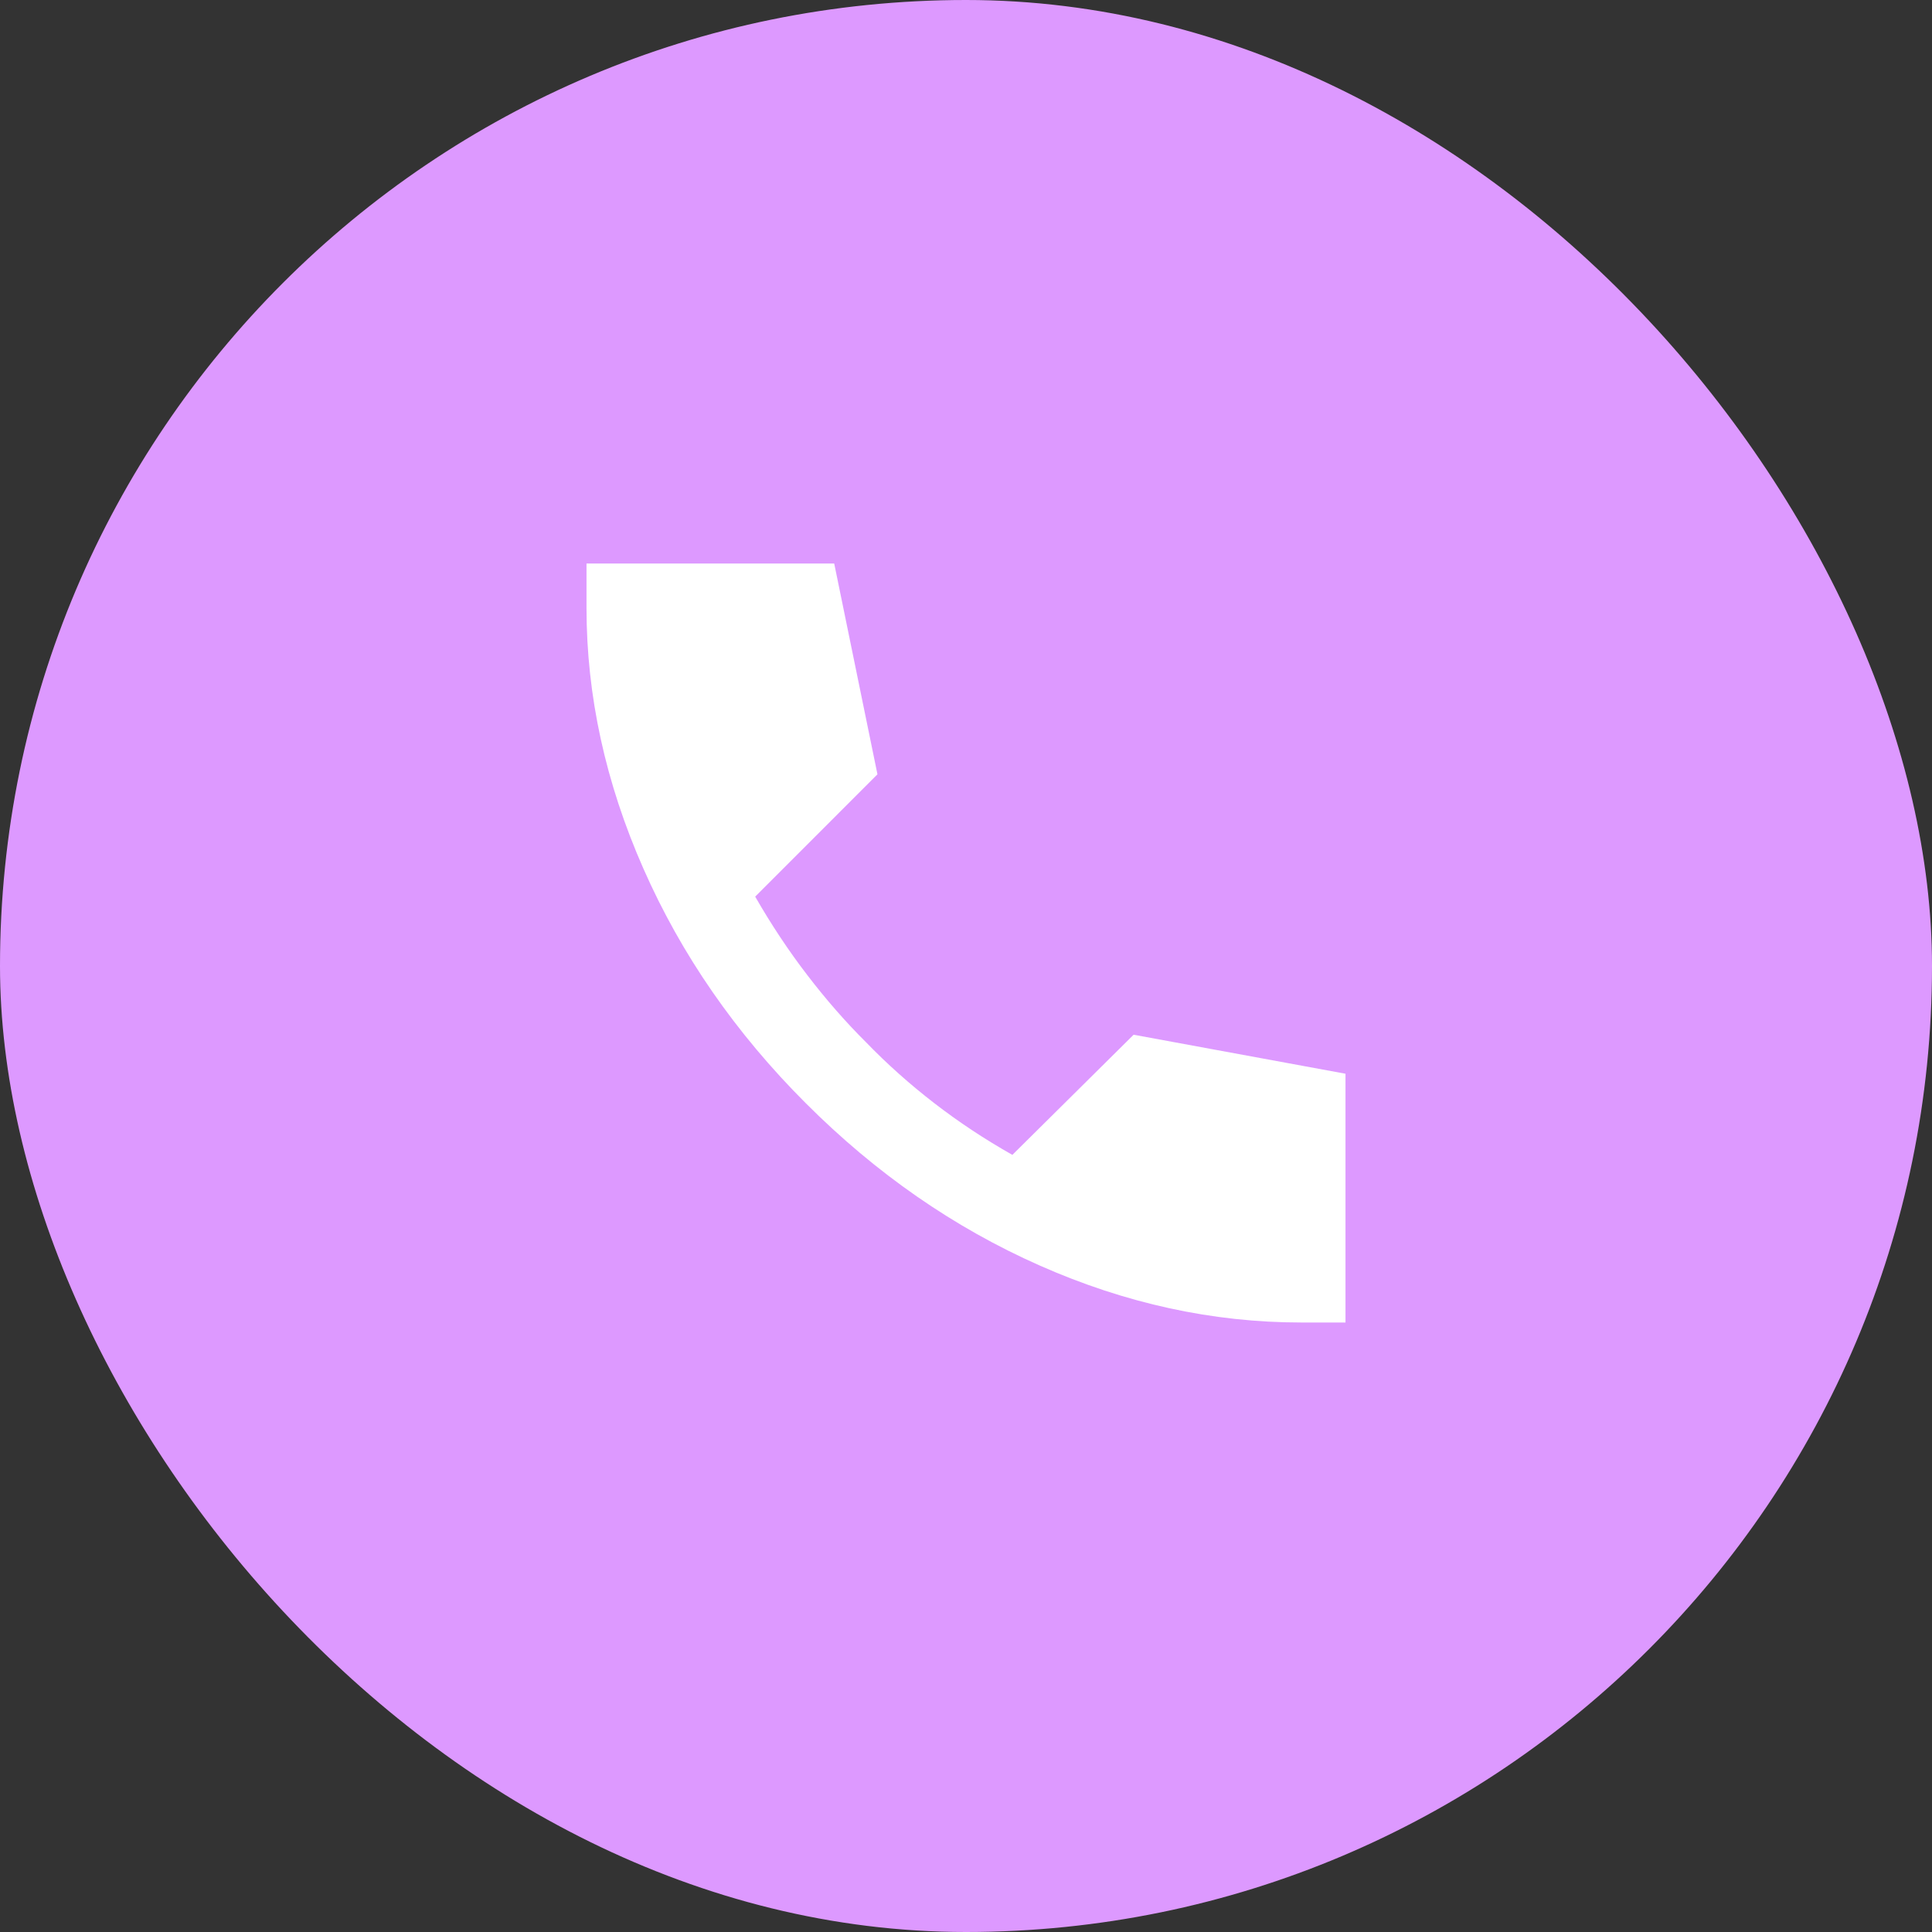
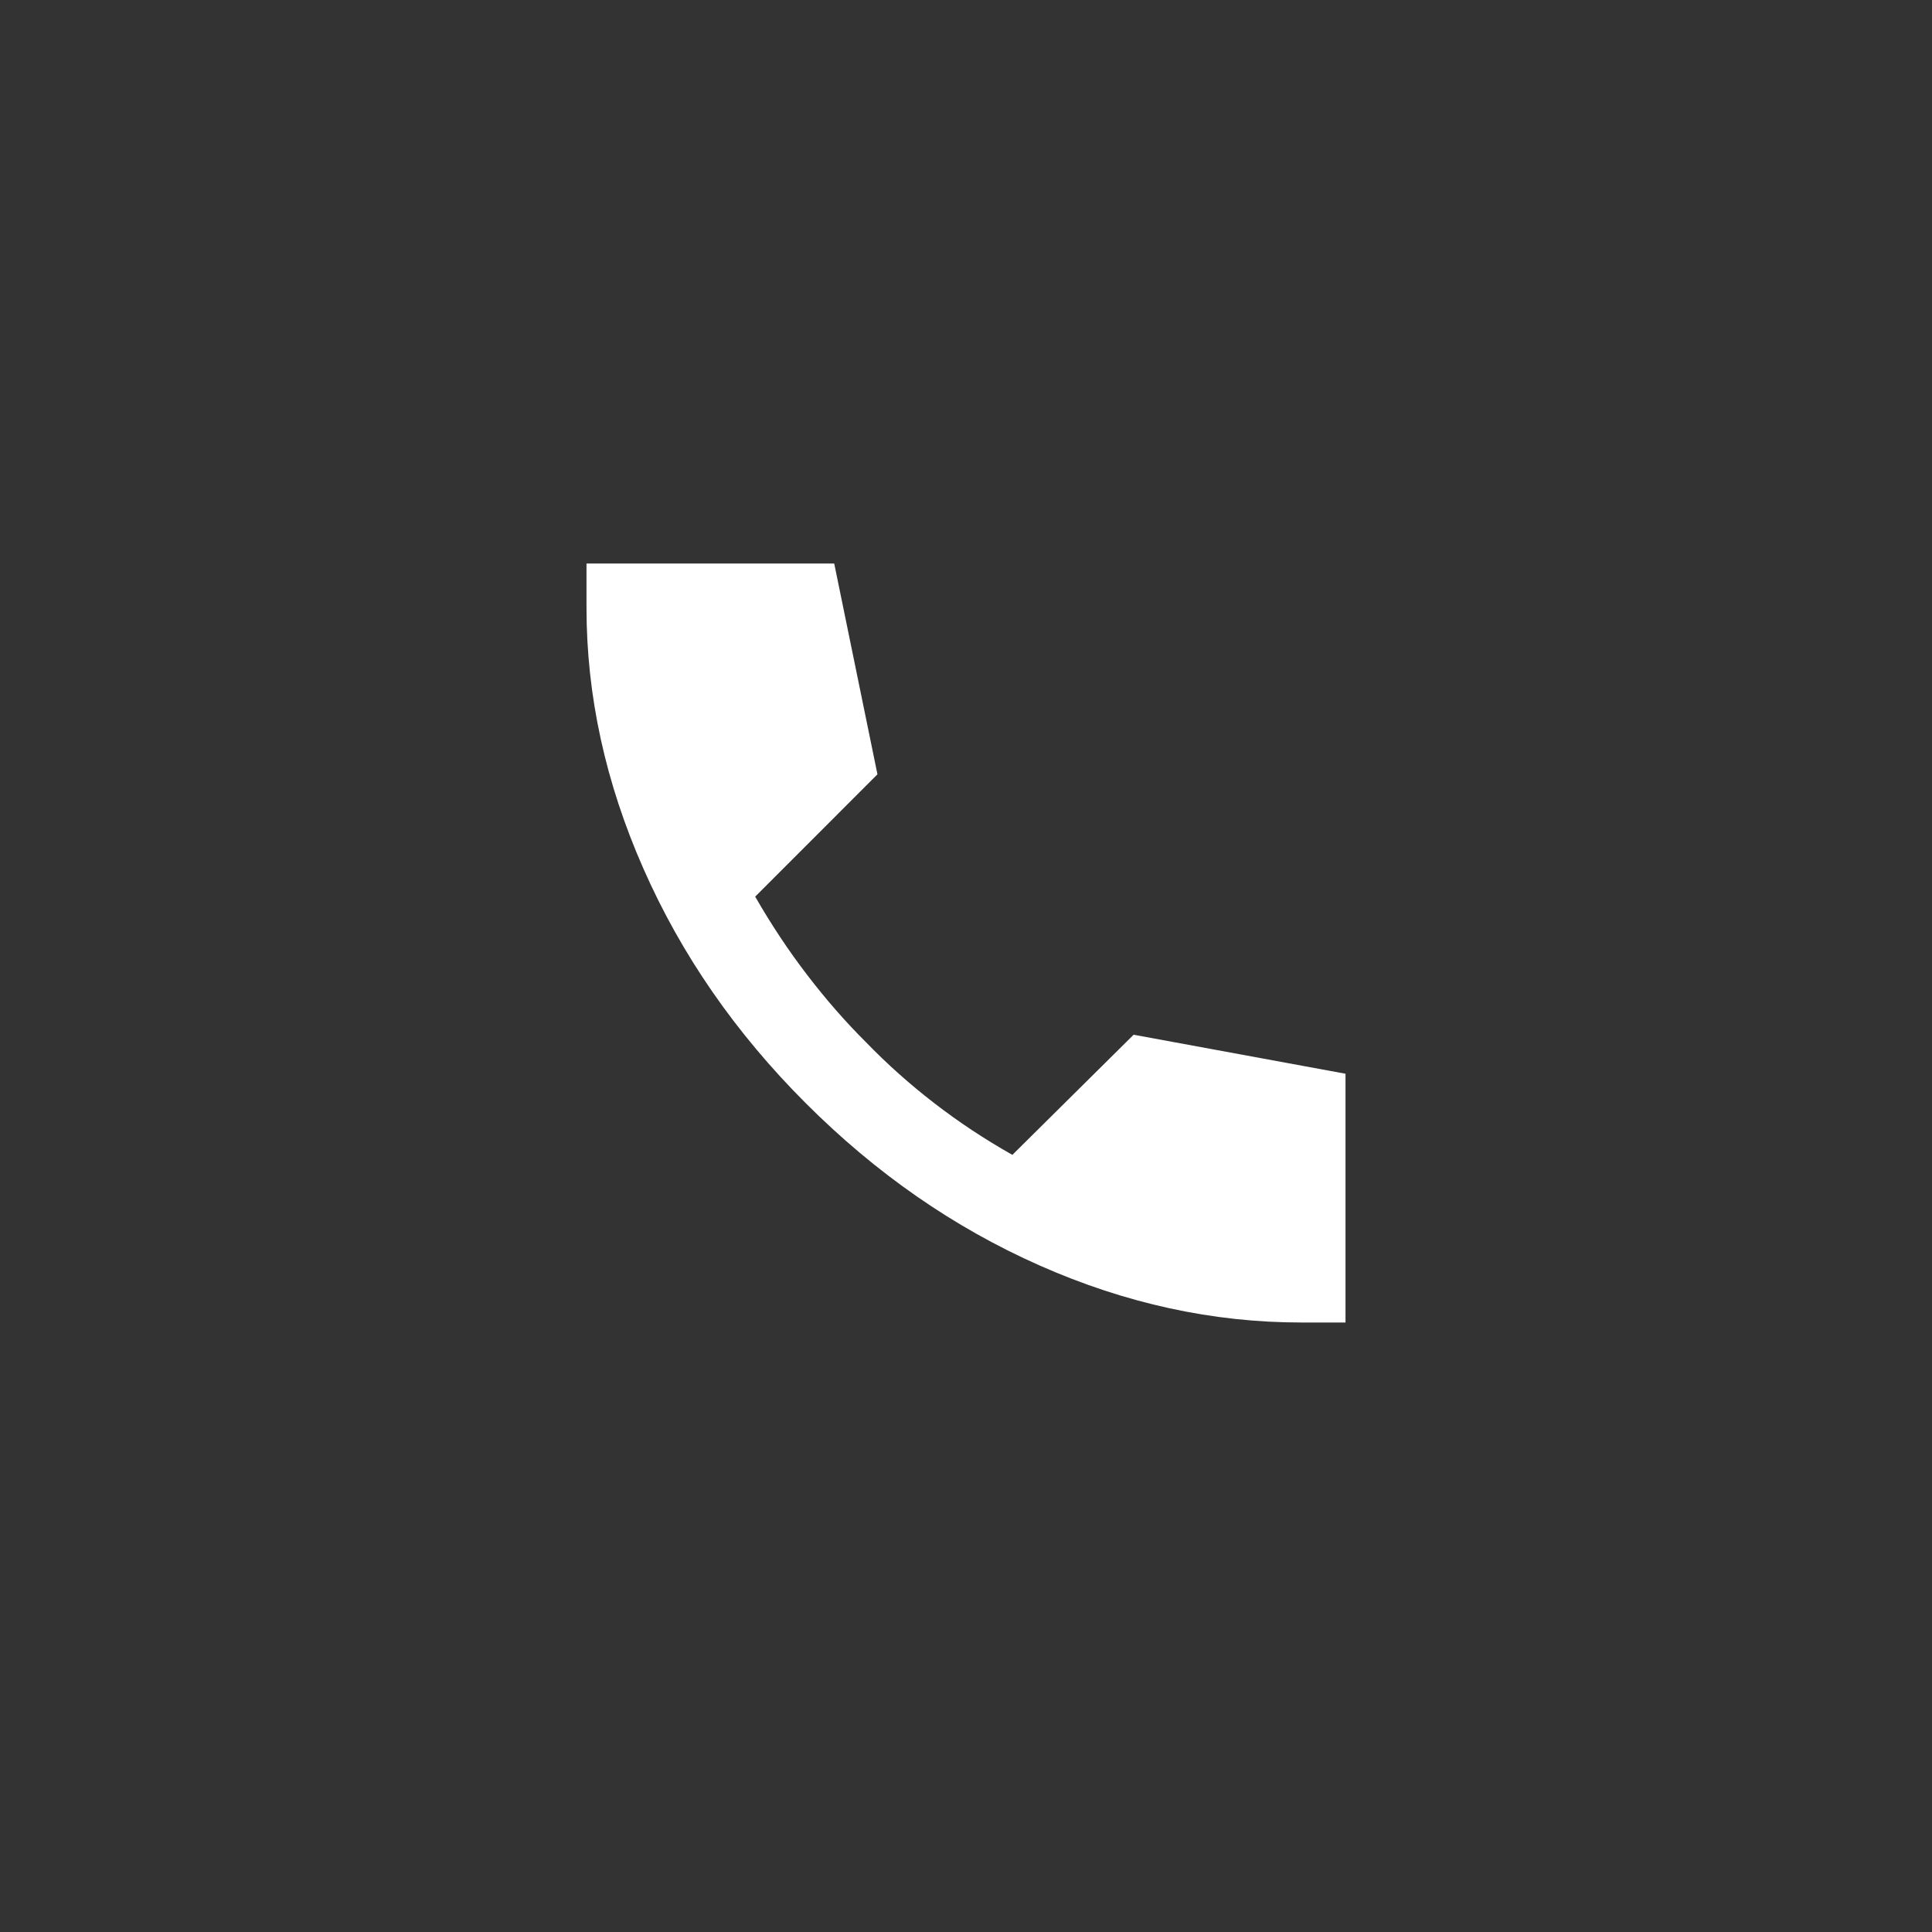
<svg xmlns="http://www.w3.org/2000/svg" width="42" height="42" viewBox="0 0 42 42" fill="none">
  <rect x="0" y="0" width="42" height="42" fill="#333333" stroke="none" />
-   <rect width="42" height="42" rx="21" fill="#DD99FF" />
  <path d="M12.75 13.213V12.25L18.135 12.25L19.075 16.833L16.417 19.492C16.768 20.103 17.146 20.672 17.551 21.199C17.955 21.727 18.379 22.212 18.823 22.654C19.281 23.128 19.778 23.571 20.312 23.983C20.847 24.396 21.413 24.77 22.008 25.106L24.644 22.494L29.25 23.342V28.75L28.288 28.75C26.363 28.75 24.468 28.337 22.604 27.512C20.74 26.688 19.044 25.511 17.517 23.983C15.989 22.456 14.812 20.756 13.988 18.885C13.162 17.014 12.75 15.123 12.75 13.213Z" fill="white" />
</svg>